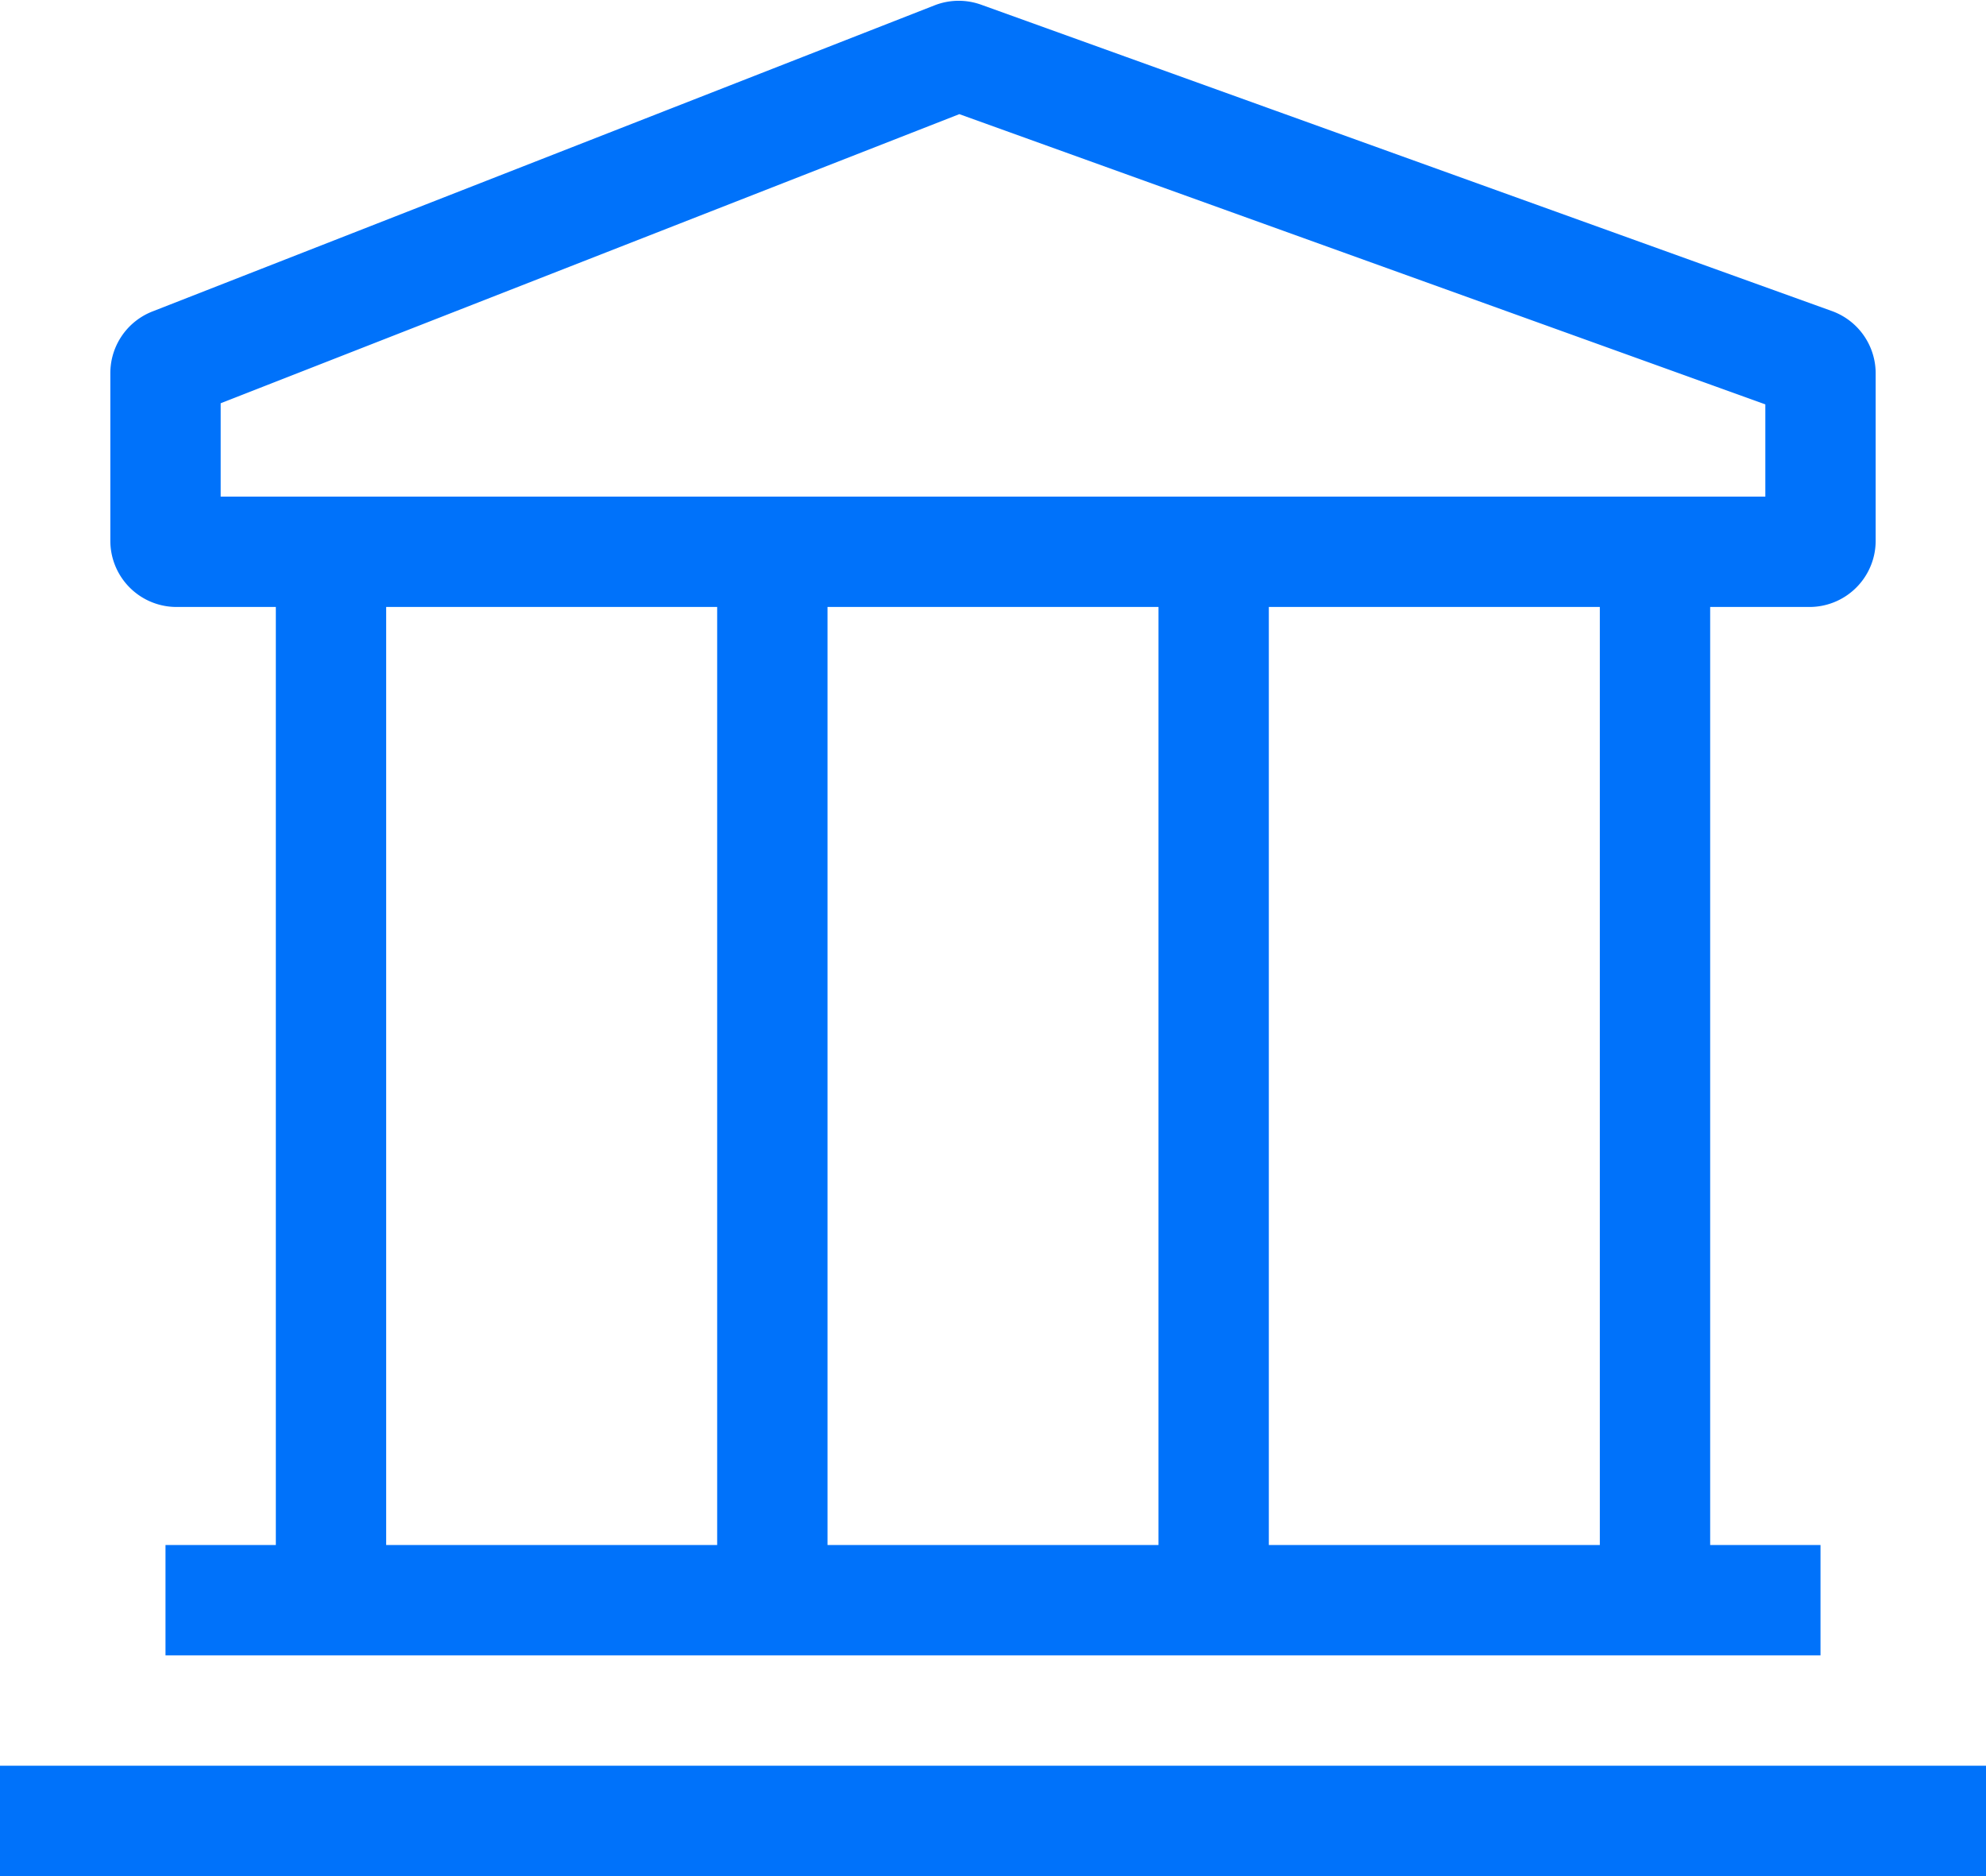
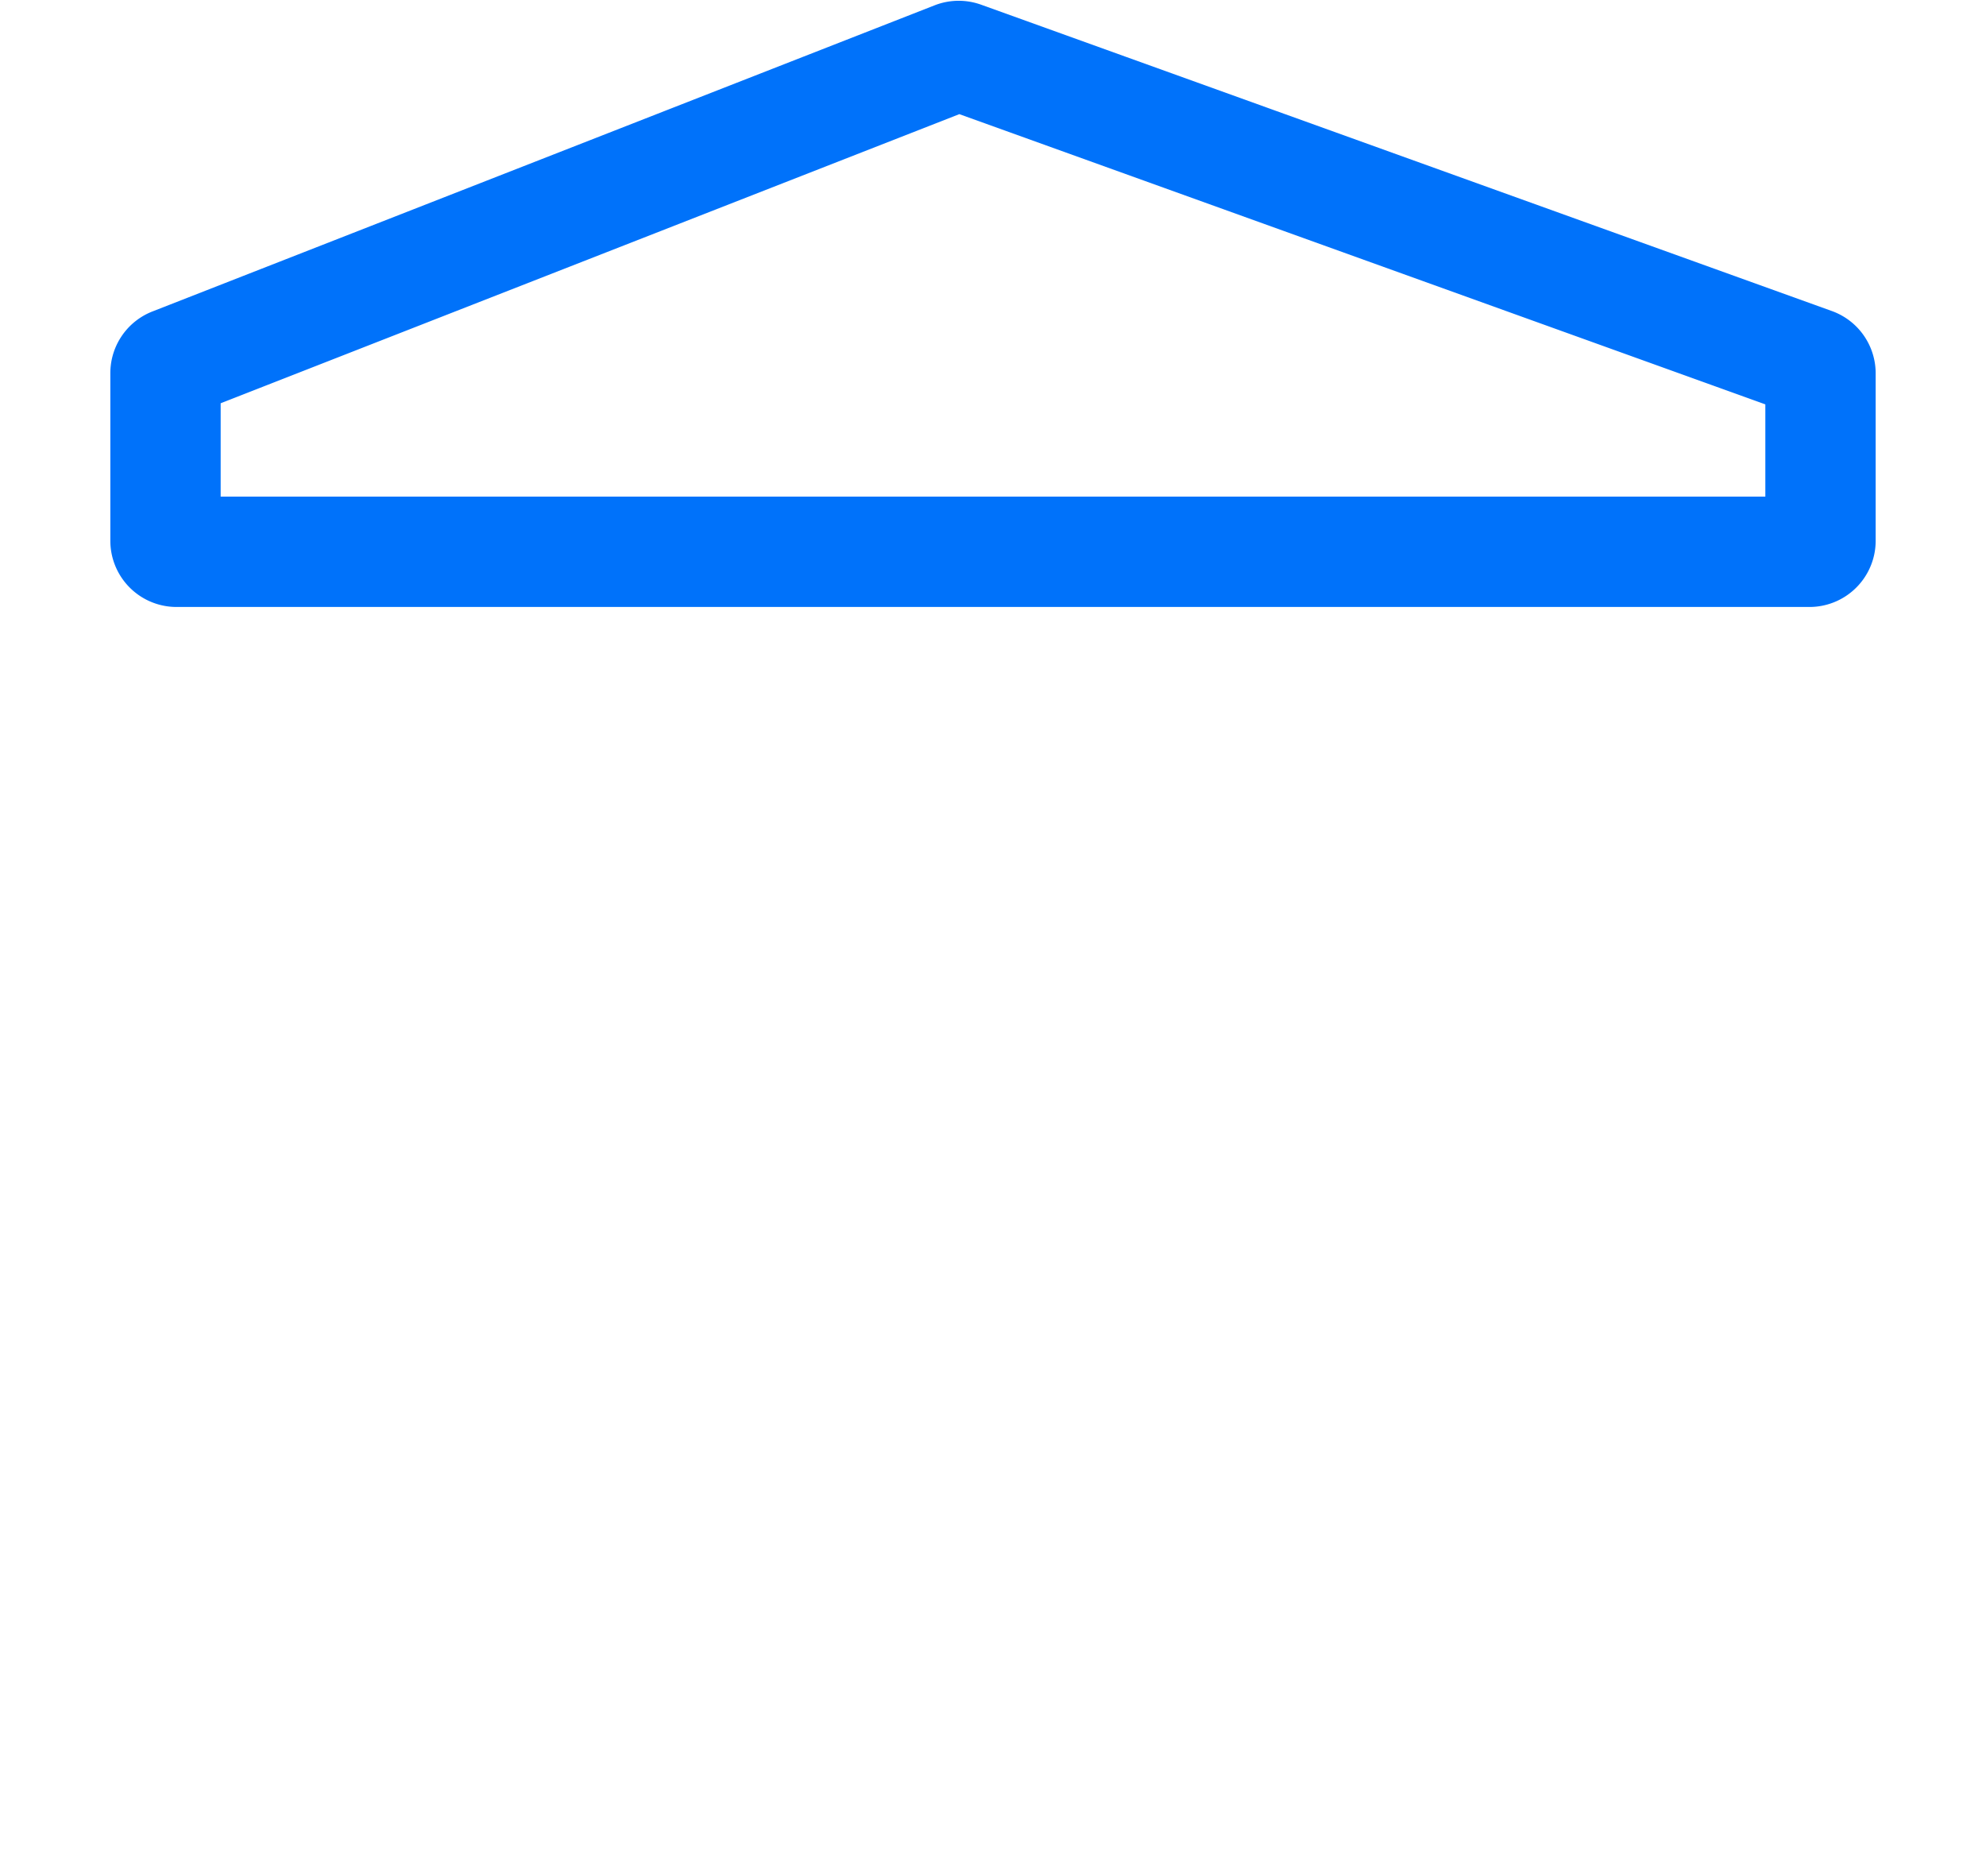
<svg xmlns="http://www.w3.org/2000/svg" width="36" height="34" fill="none" stroke="#0072fa" stroke-width="2">
-   <path d="M0 33h36M3 29h30M6 9v19m8-19v19m8-19v19m8-19v19" />
  <path d="M3 9.8V6.762a.2.2 0 0 1 .127-.186l14.178-5.548a.2.2 0 0 1 .141-.002l15.422 5.552a.2.2 0 0 1 .132.188V9.8a.2.2 0 0 1-.2.2H3.2a.2.2 0 0 1-.2-.2z" />
</svg>